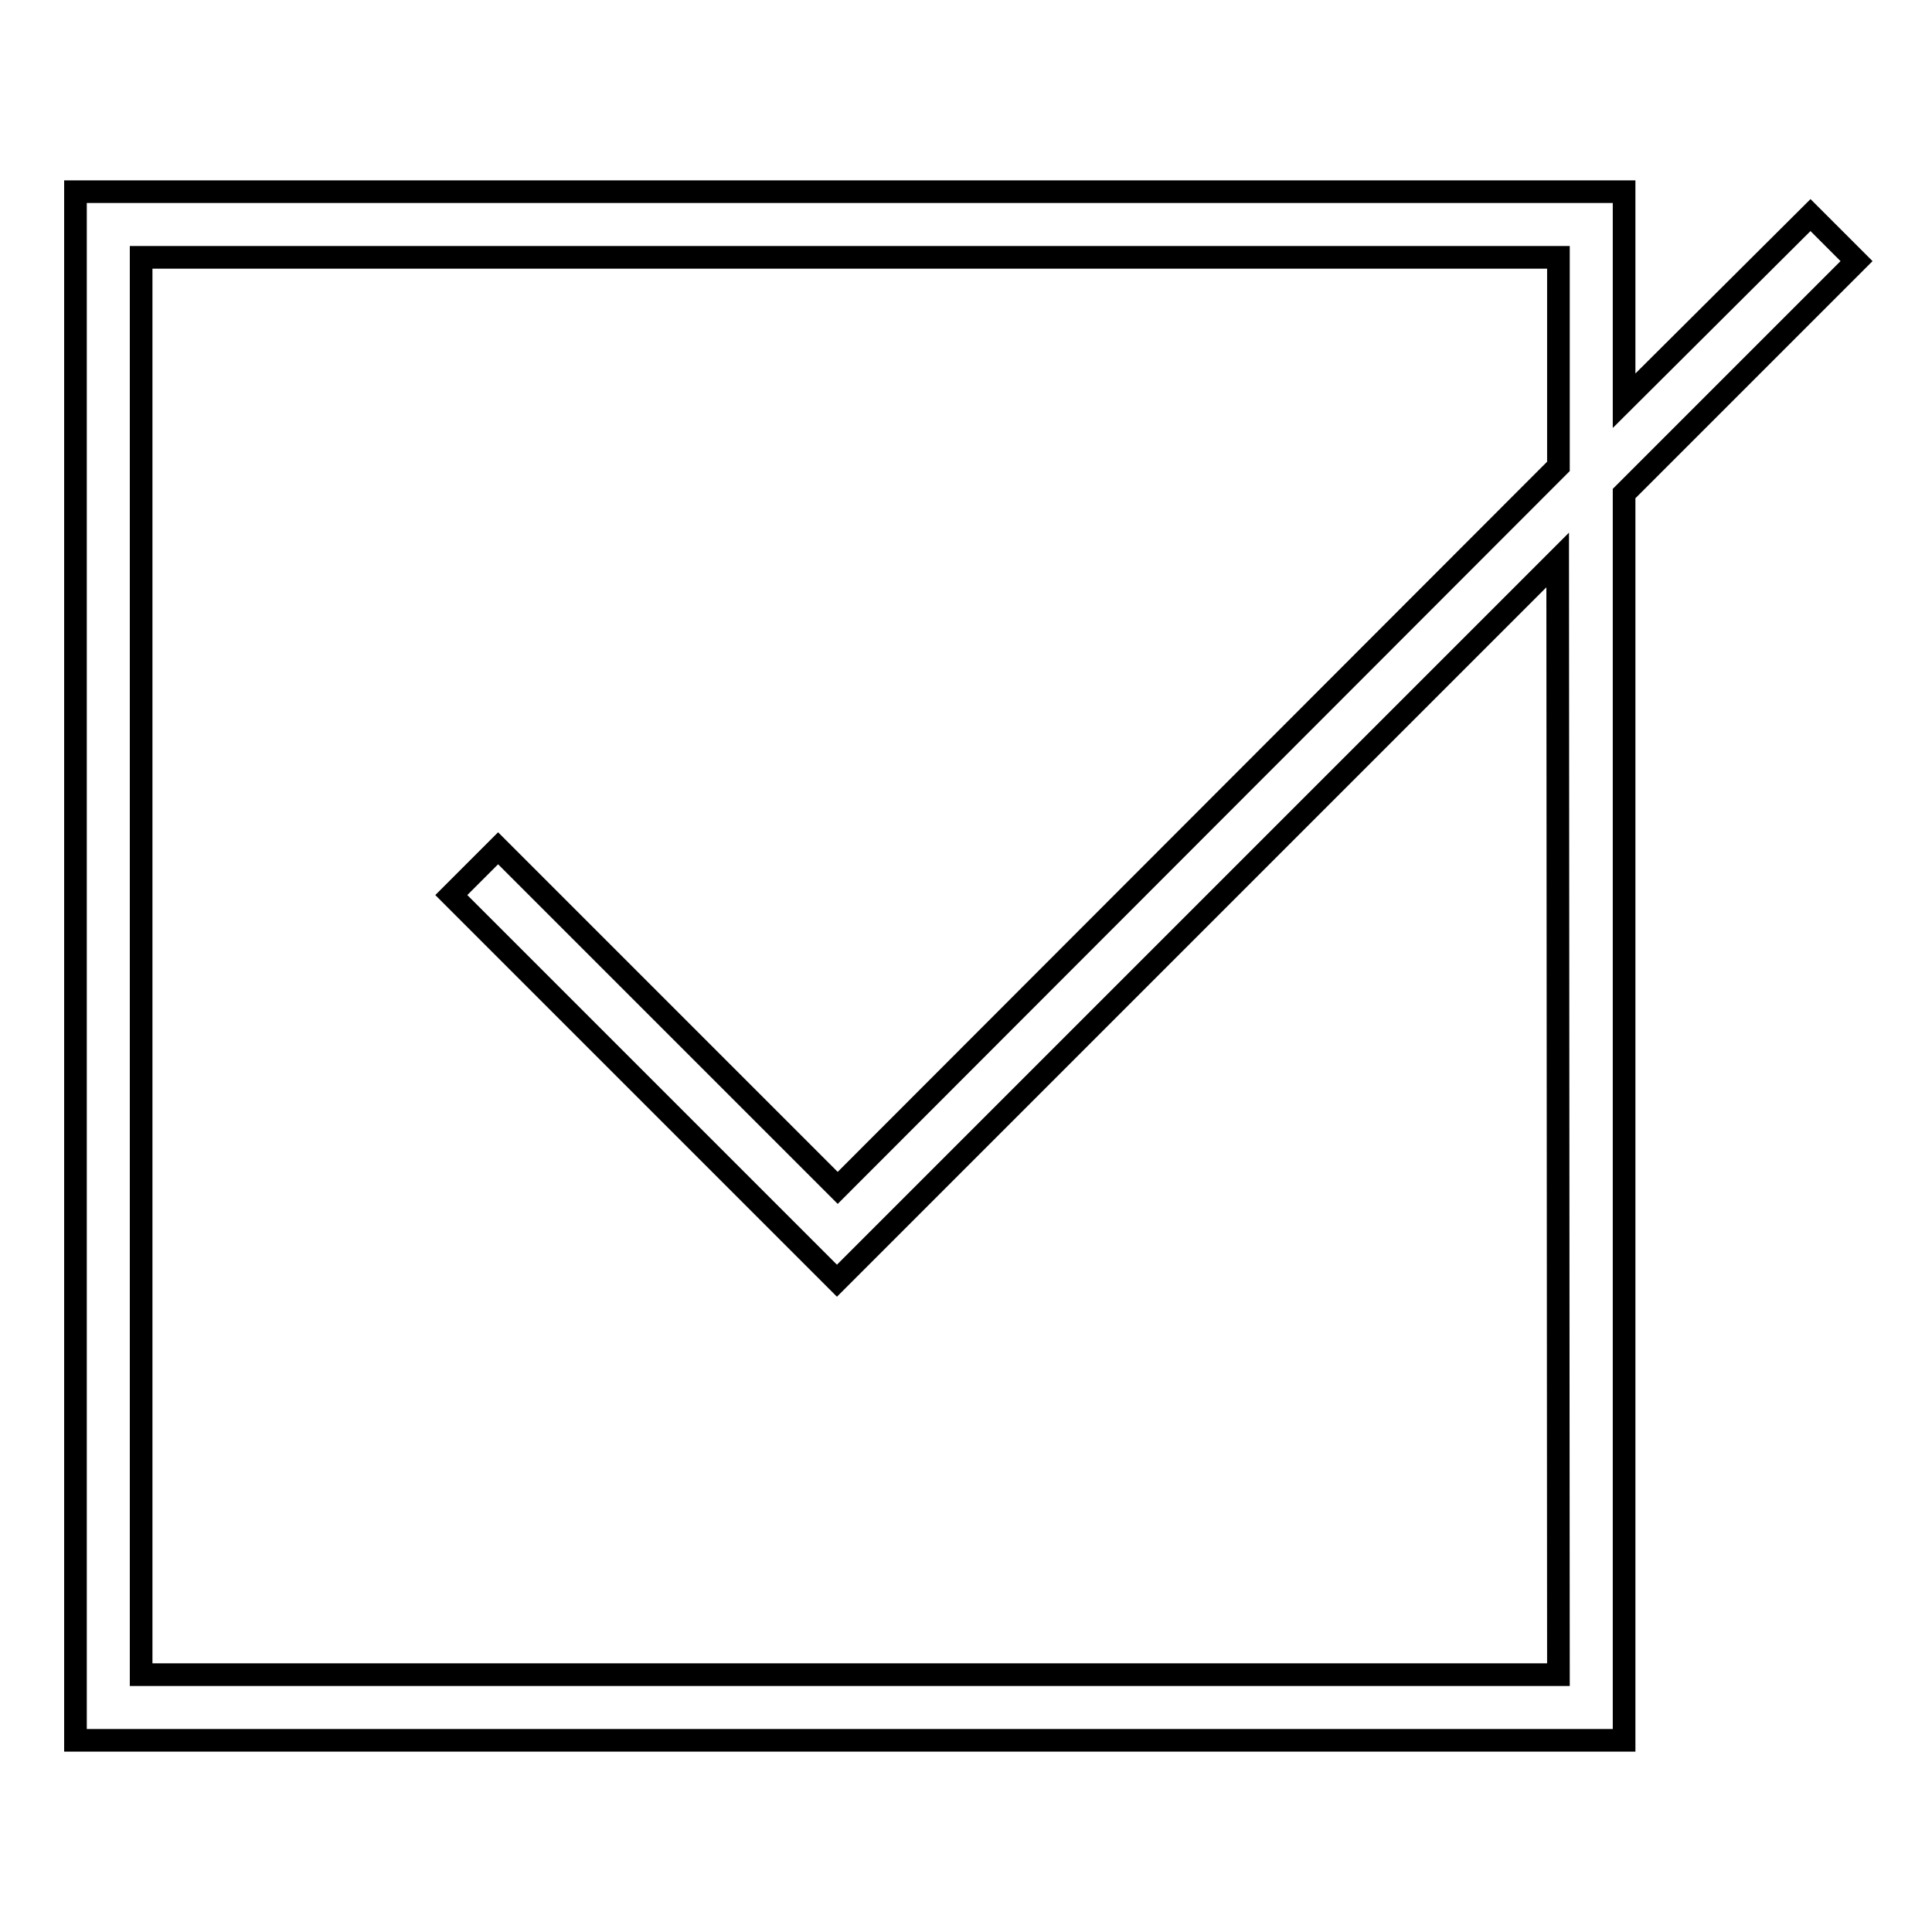
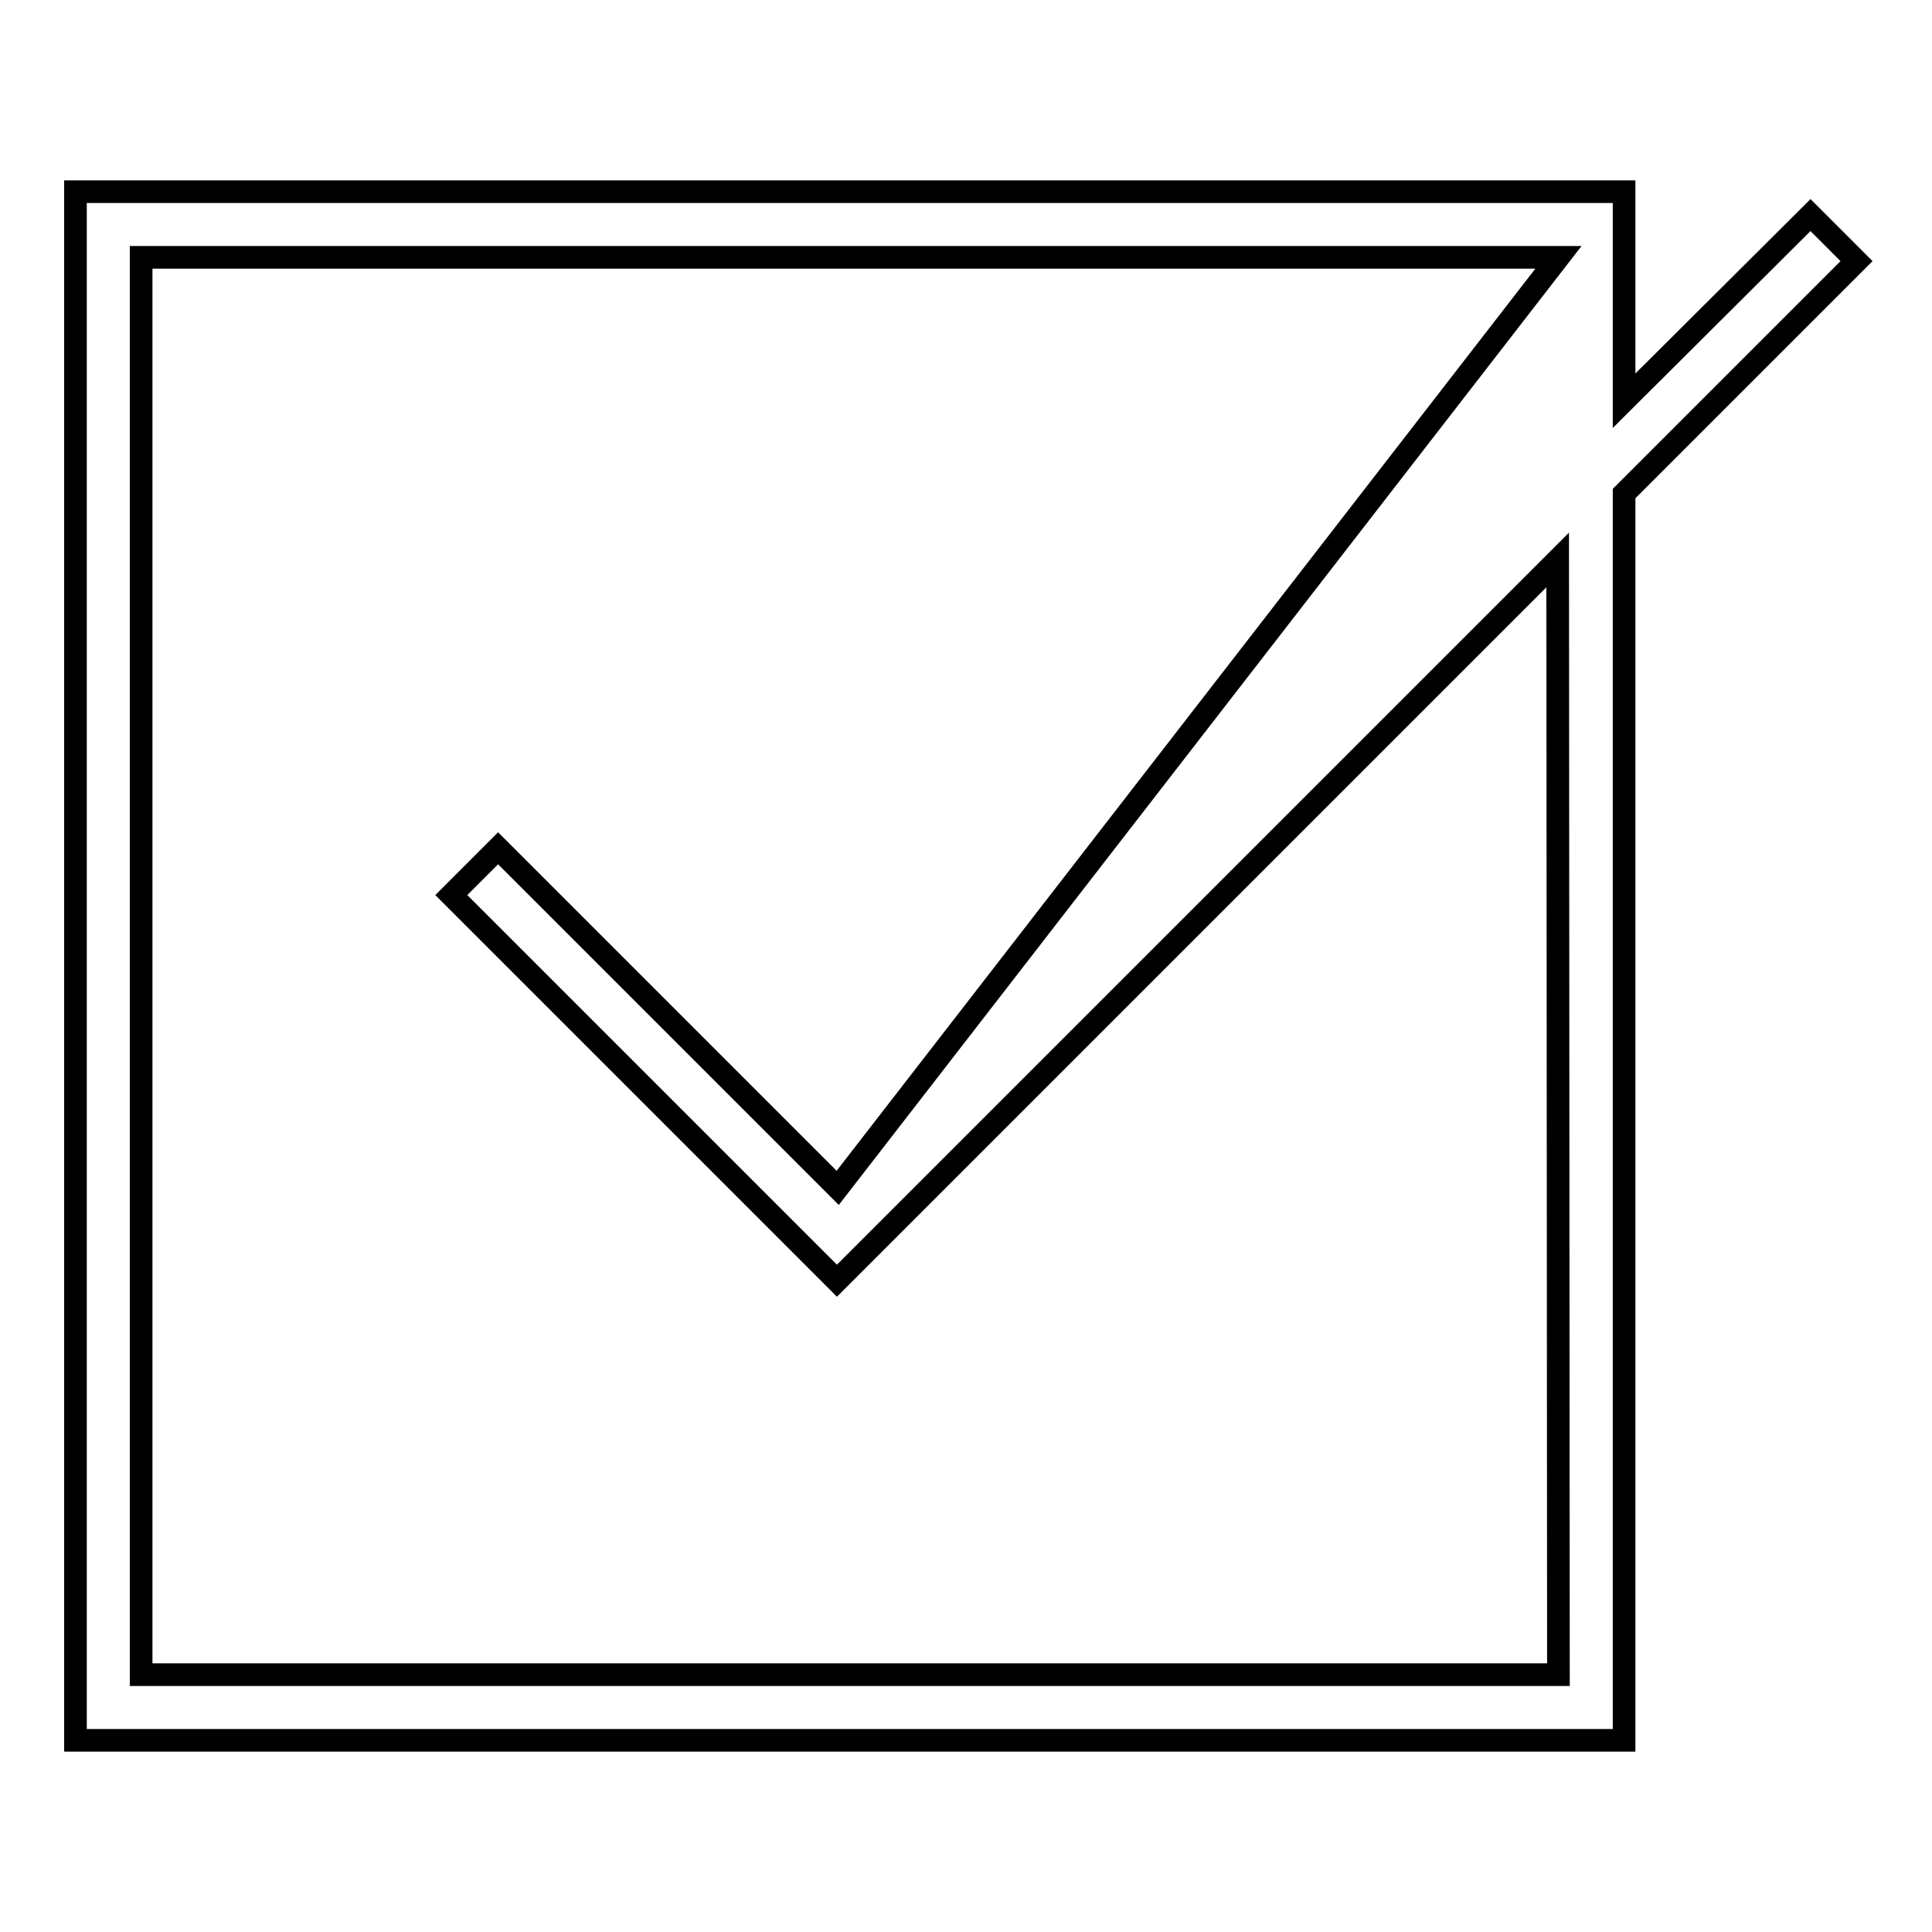
<svg xmlns="http://www.w3.org/2000/svg" version="1.1" x="0px" y="0px" viewBox="0 0 256 256" enable-background="new 0 0 256 256" xml:space="preserve">
  <g>
    <g>
      <g>
-         <path stroke-width="3" fill-opacity="0" stroke="#000000" d="M246,34.6l-6.1-6.1l-24.7,24.6V25.4H10v205.2h205.2V65.4L246,34.6z M206.5,221.9H18.7V34.1h187.8v27.7L111,157.4l-45-45l-6.2,6.2l51.1,51.1l95.5-95.5L206.5,221.9L206.5,221.9z" />
+         <path stroke-width="3" fill-opacity="0" stroke="#000000" d="M246,34.6l-6.1-6.1l-24.7,24.6V25.4H10v205.2h205.2V65.4L246,34.6z M206.5,221.9H18.7V34.1h187.8L111,157.4l-45-45l-6.2,6.2l51.1,51.1l95.5-95.5L206.5,221.9L206.5,221.9z" />
      </g>
      <g />
      <g />
      <g />
      <g />
      <g />
      <g />
      <g />
      <g />
      <g />
      <g />
      <g />
      <g />
      <g />
      <g />
      <g />
    </g>
  </g>
</svg>